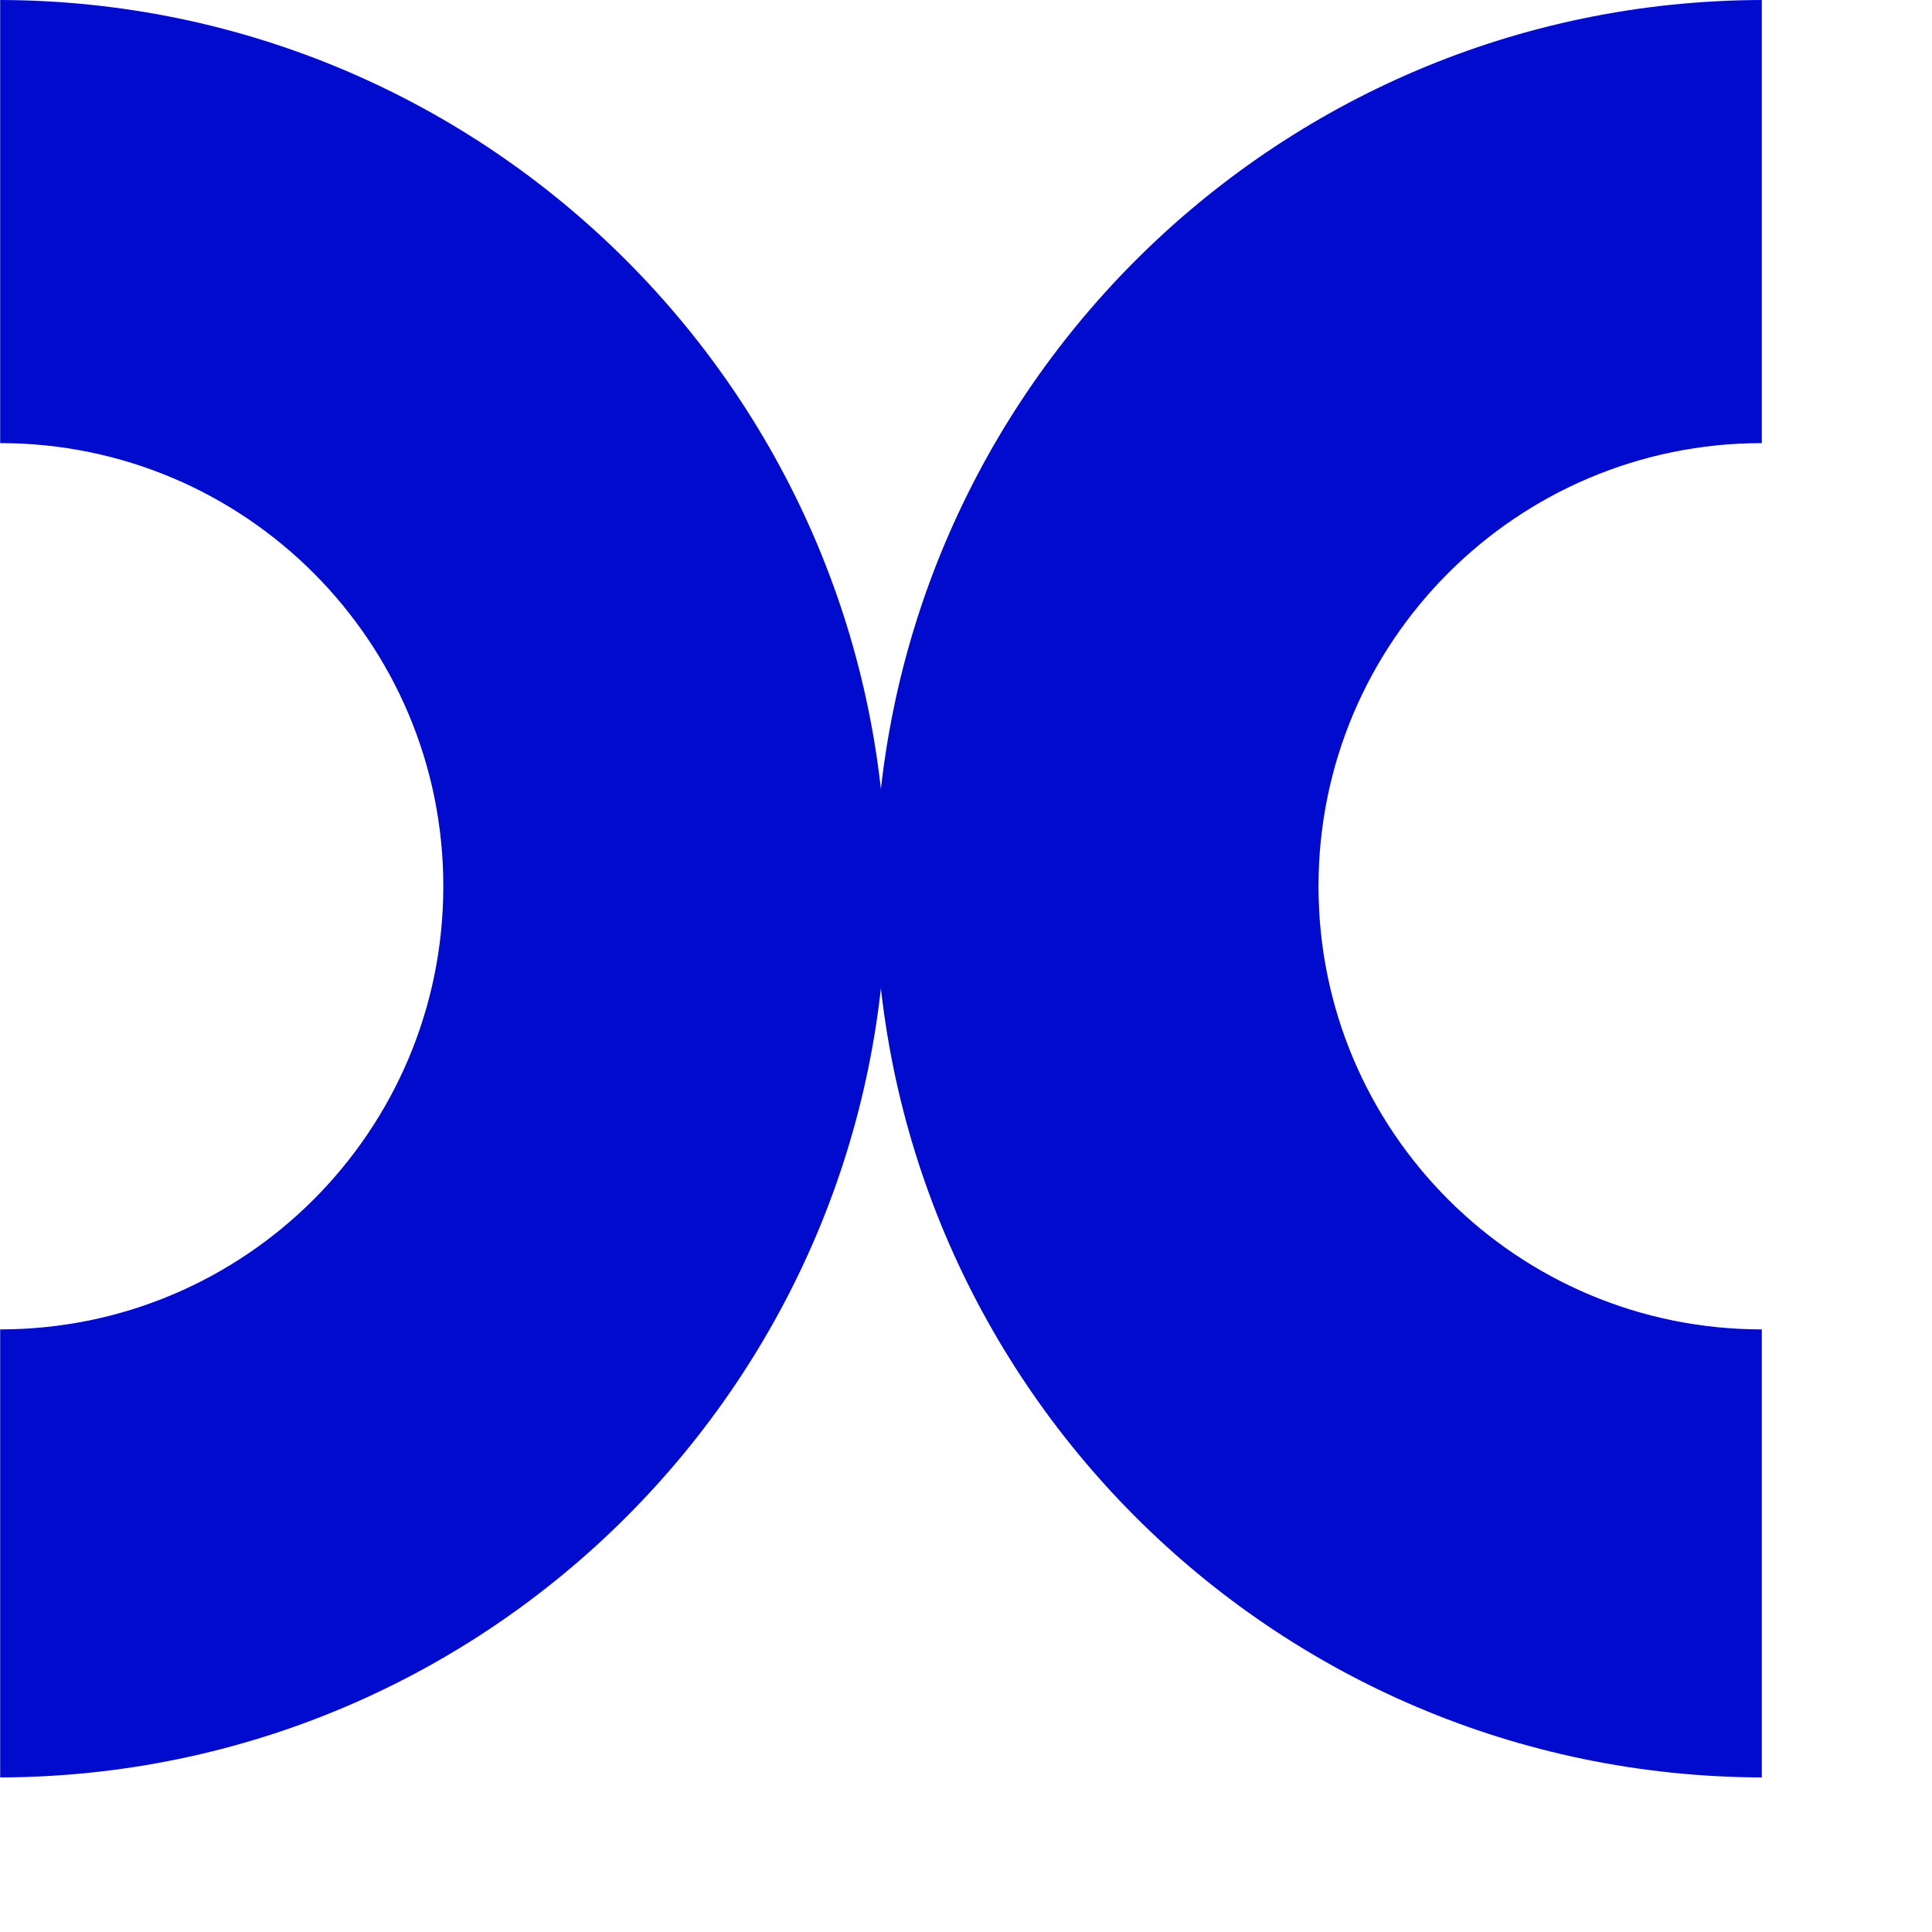
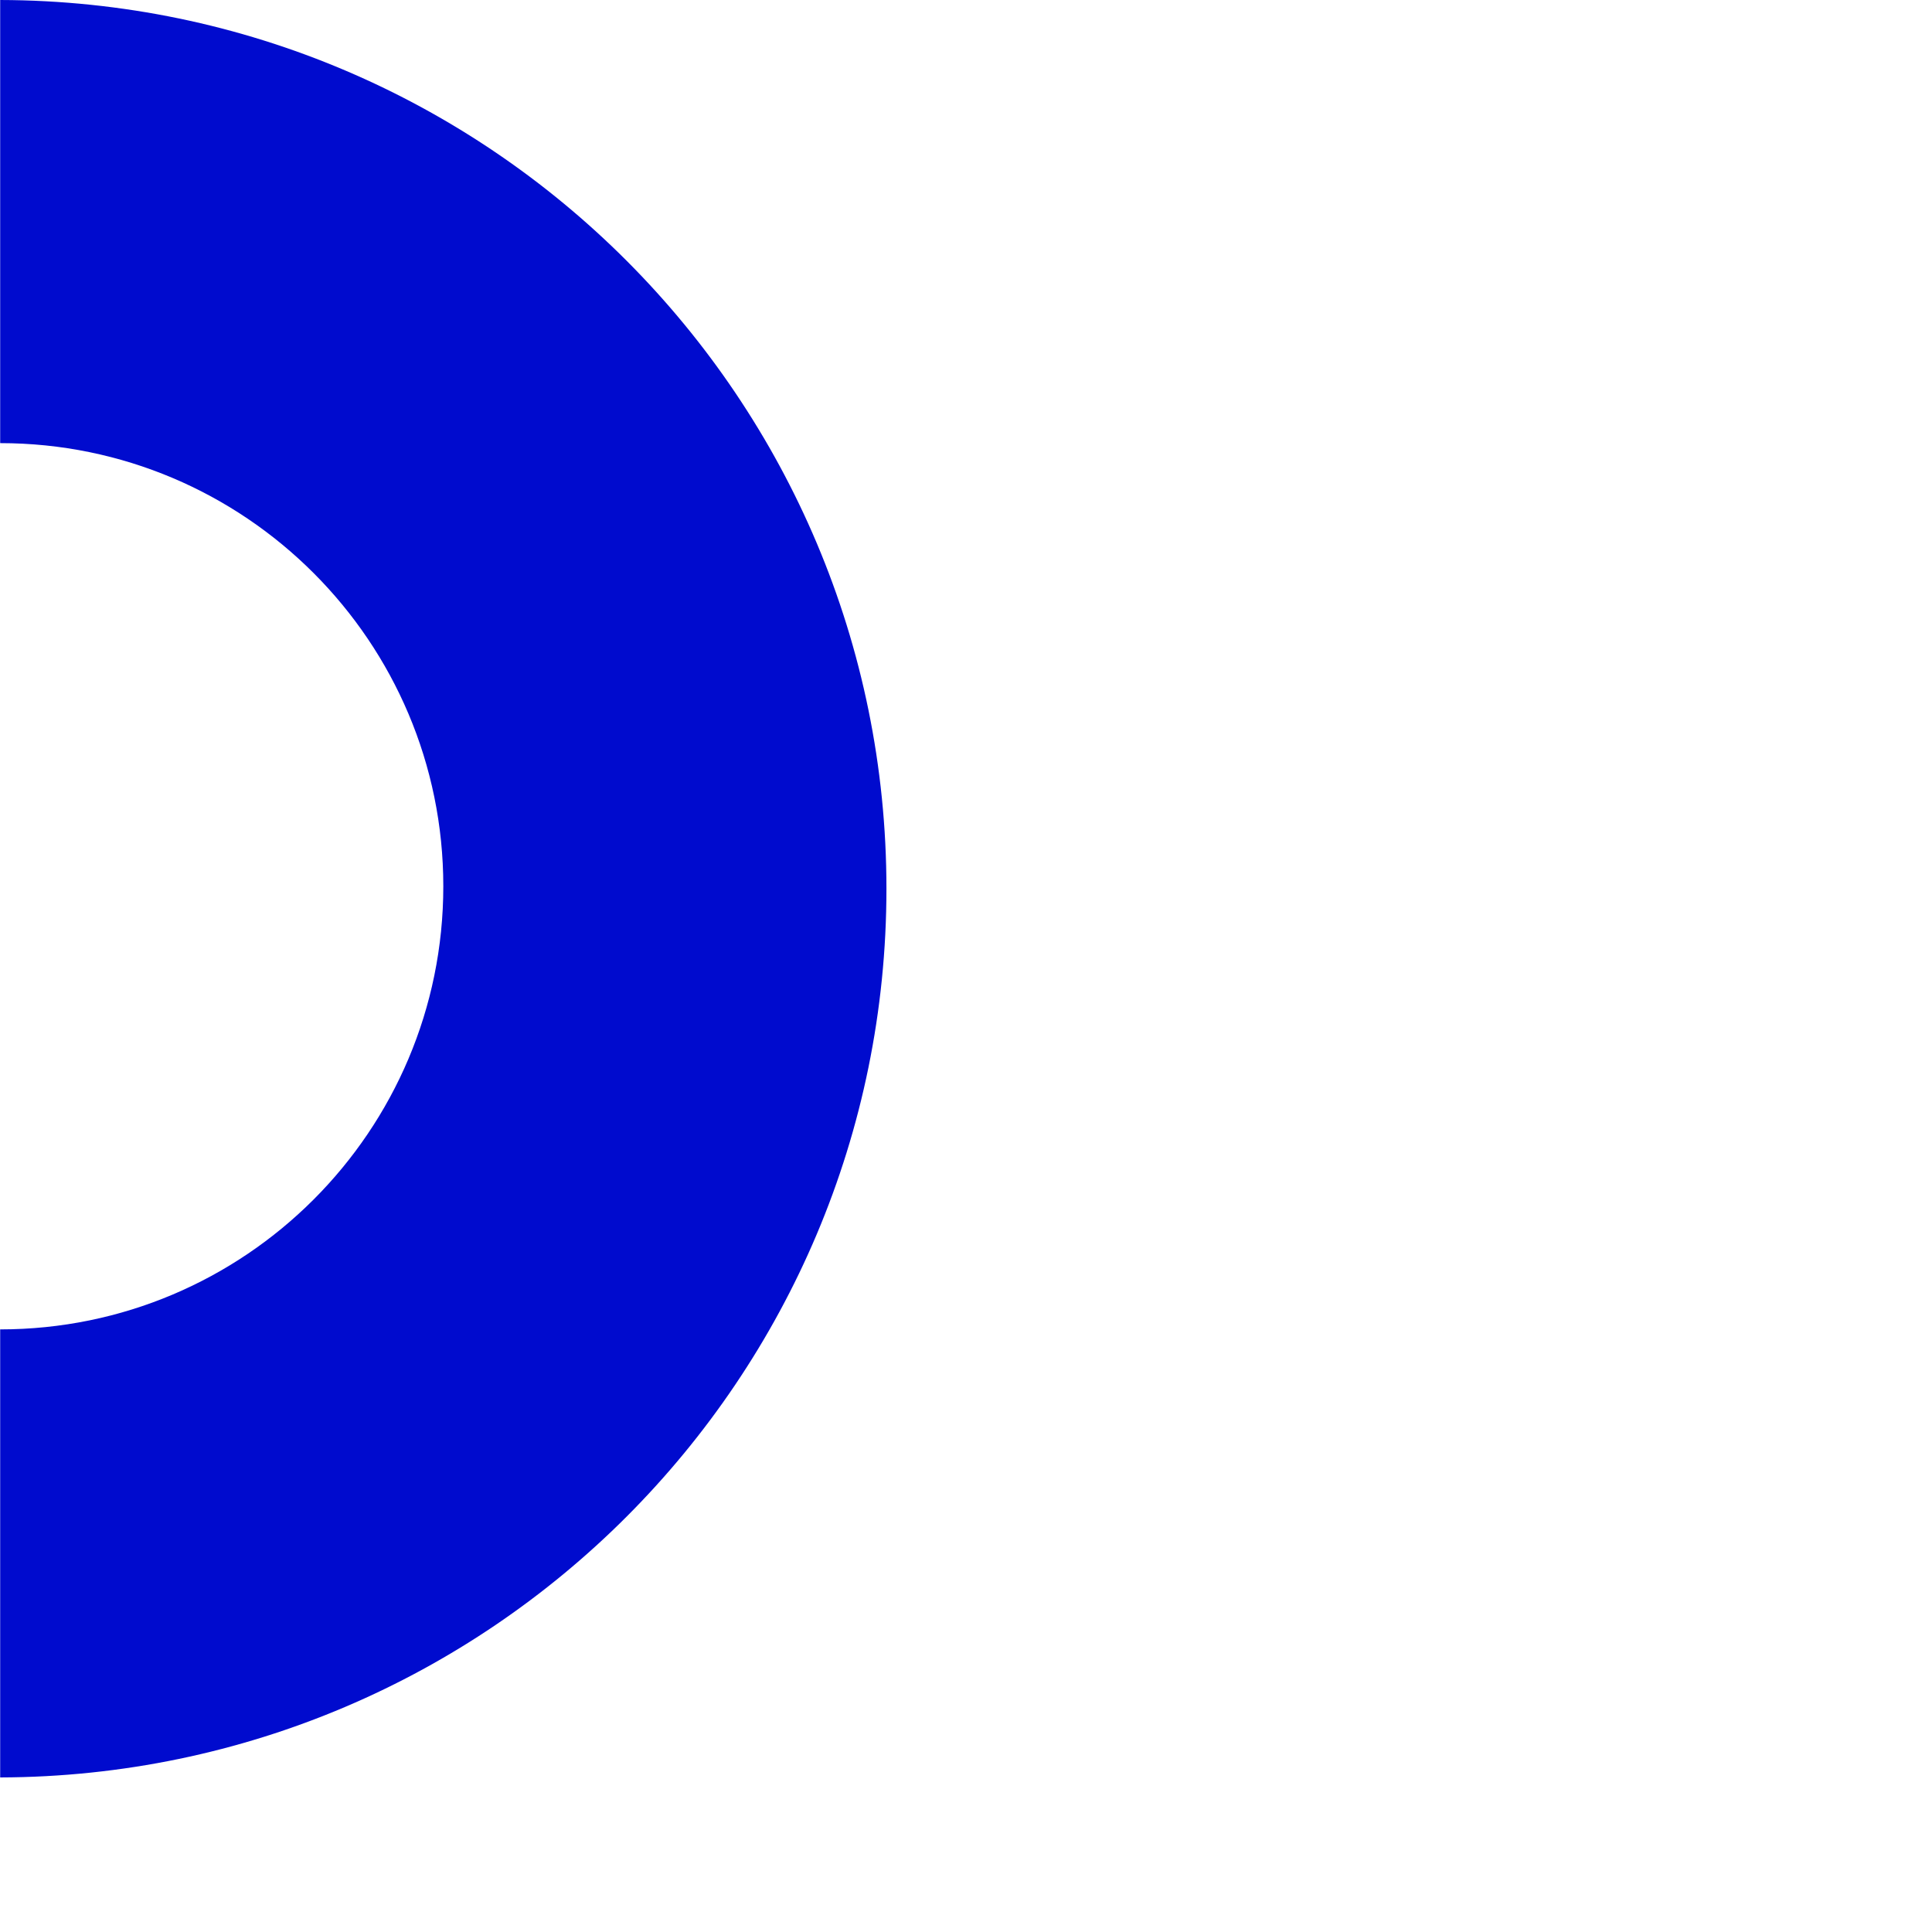
<svg xmlns="http://www.w3.org/2000/svg" width="11" height="11" viewBox="0 0 11 11" fill="none">
-   <path d="M7.507 5.046C7.507 6.44 8.637 7.569 10.031 7.569V10.12C7.242 10.112 4.984 7.85 4.984 5.06C4.984 2.27 7.242 0.007 10.031 0V2.523C8.637 2.523 7.507 3.653 7.507 5.046Z" fill="#000BCE" />
  <path d="M2.524 5.046C2.524 6.44 1.394 7.569 0.001 7.569V10.12C2.789 10.112 5.047 7.85 5.047 5.06C5.047 2.27 2.789 0.007 0.001 0V2.523C1.394 2.523 2.524 3.653 2.524 5.046Z" fill="#000BCE" />
</svg>